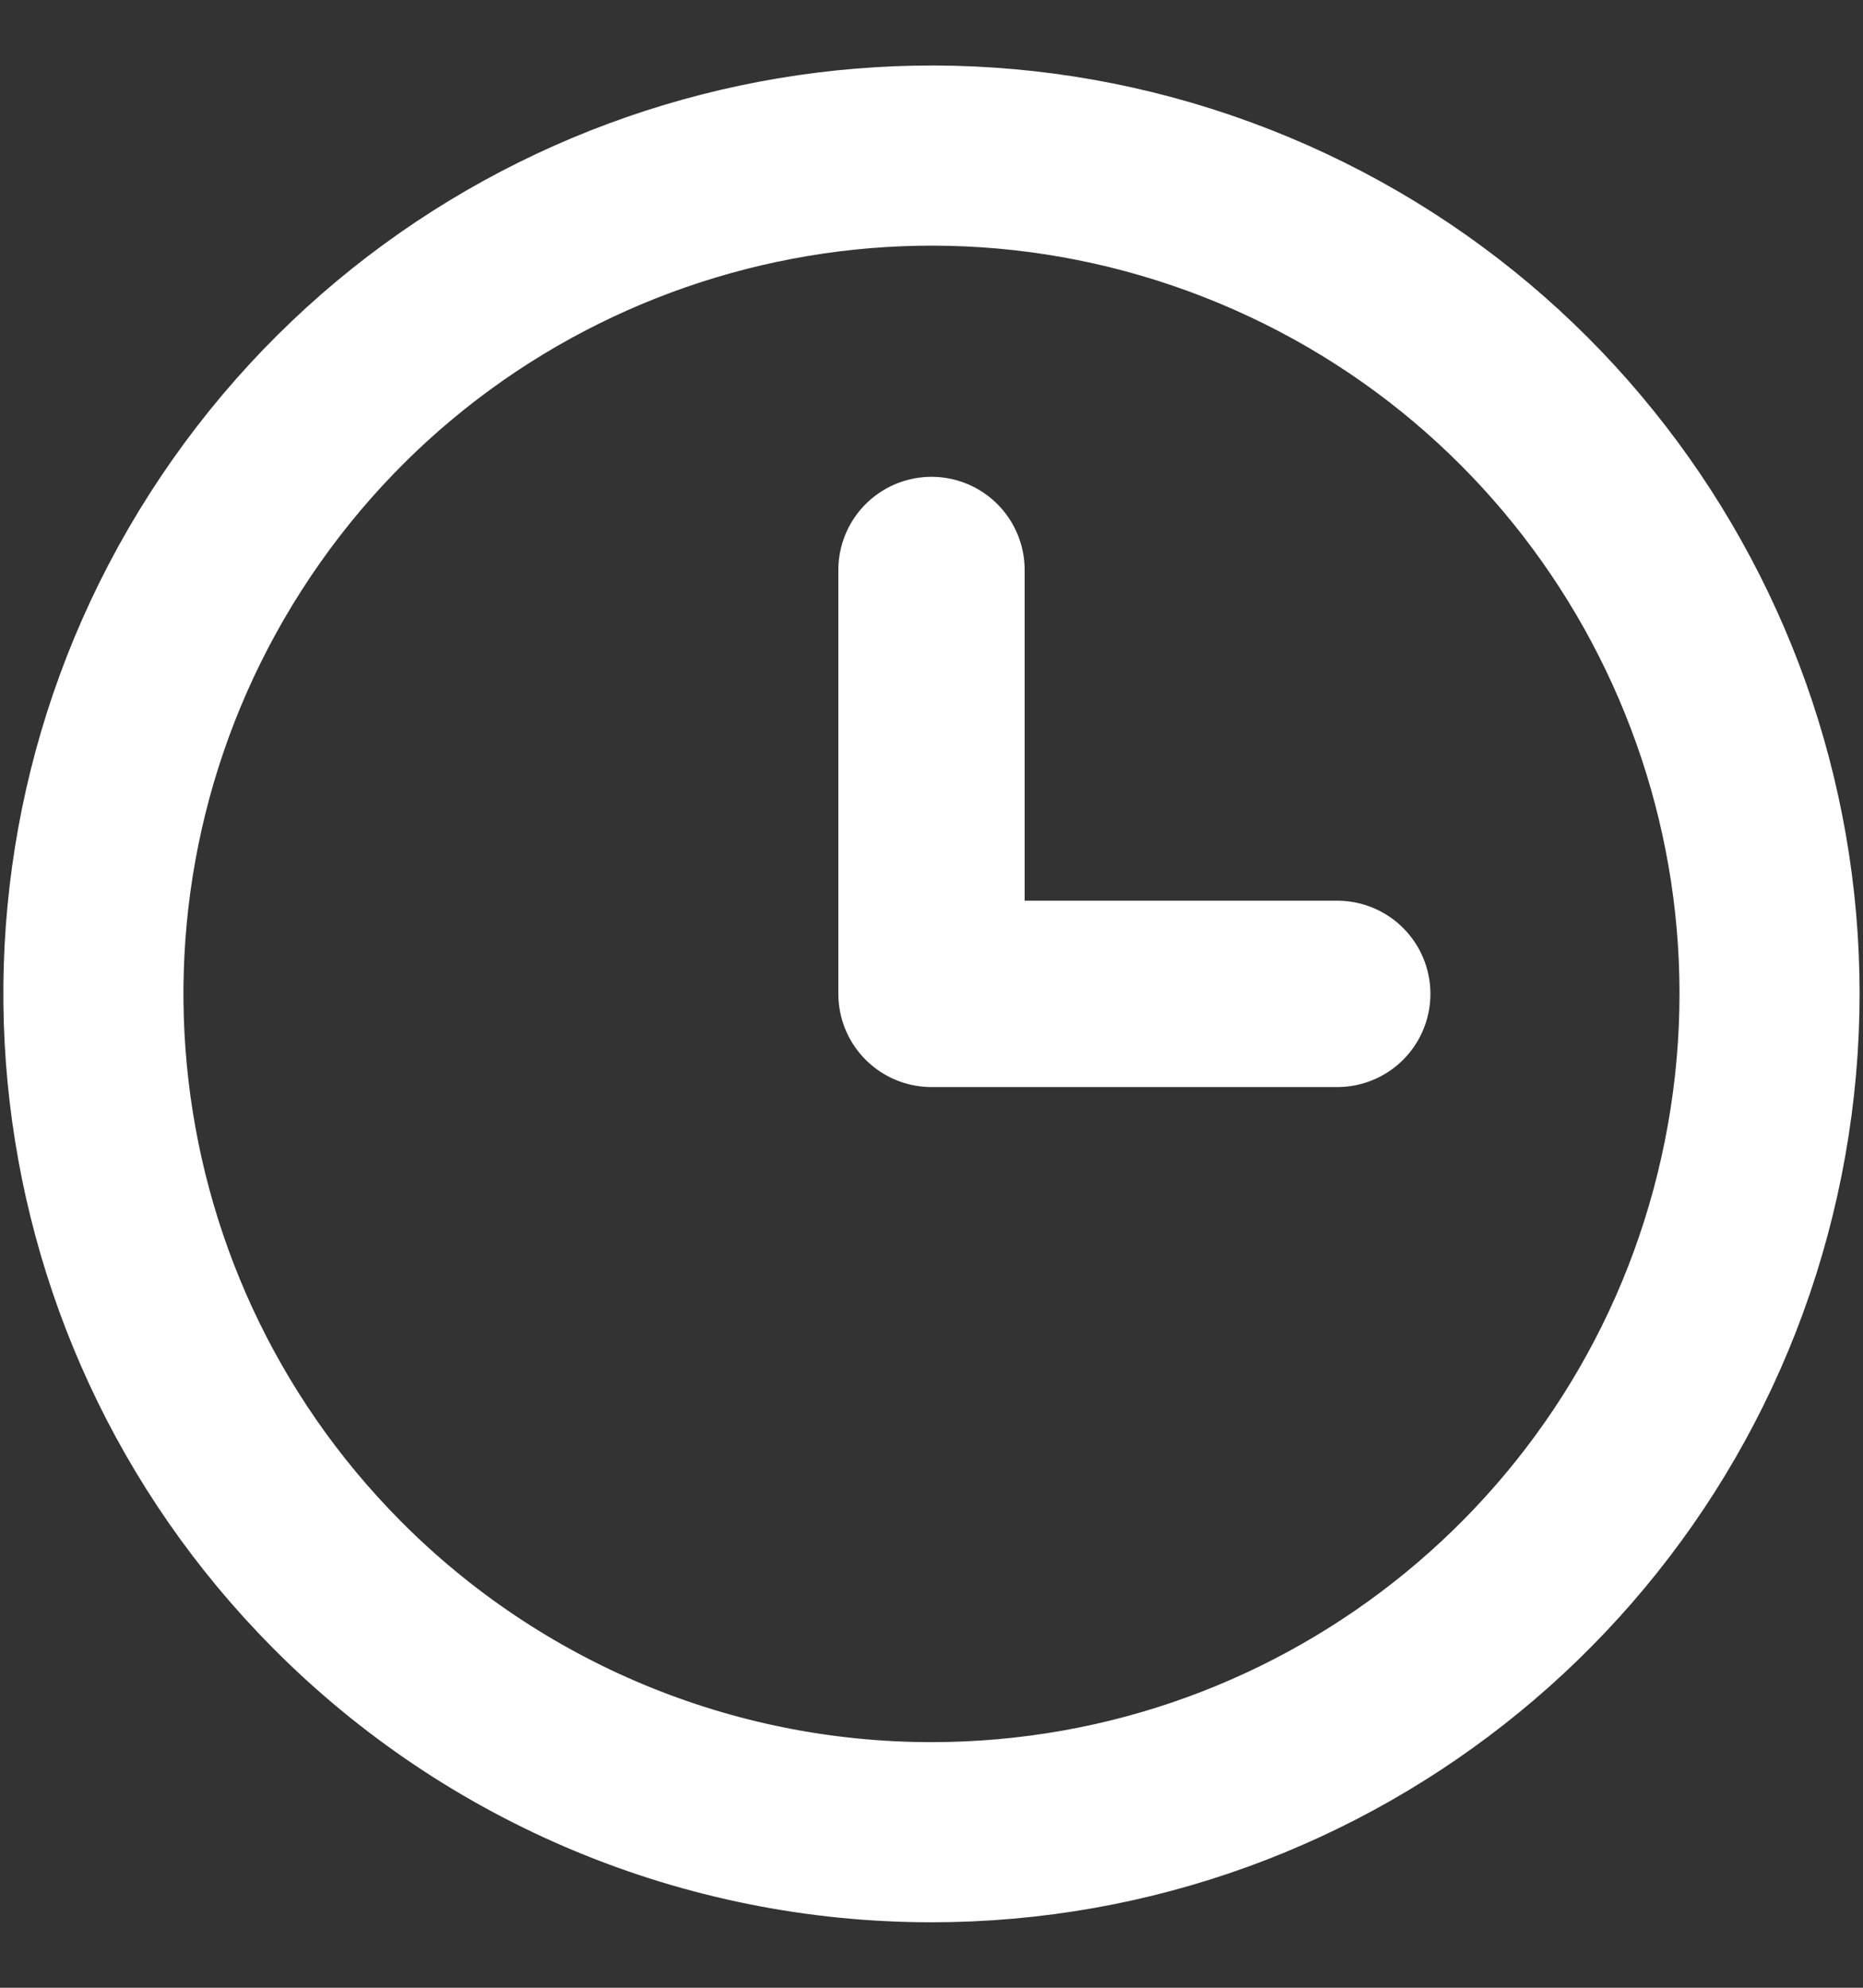
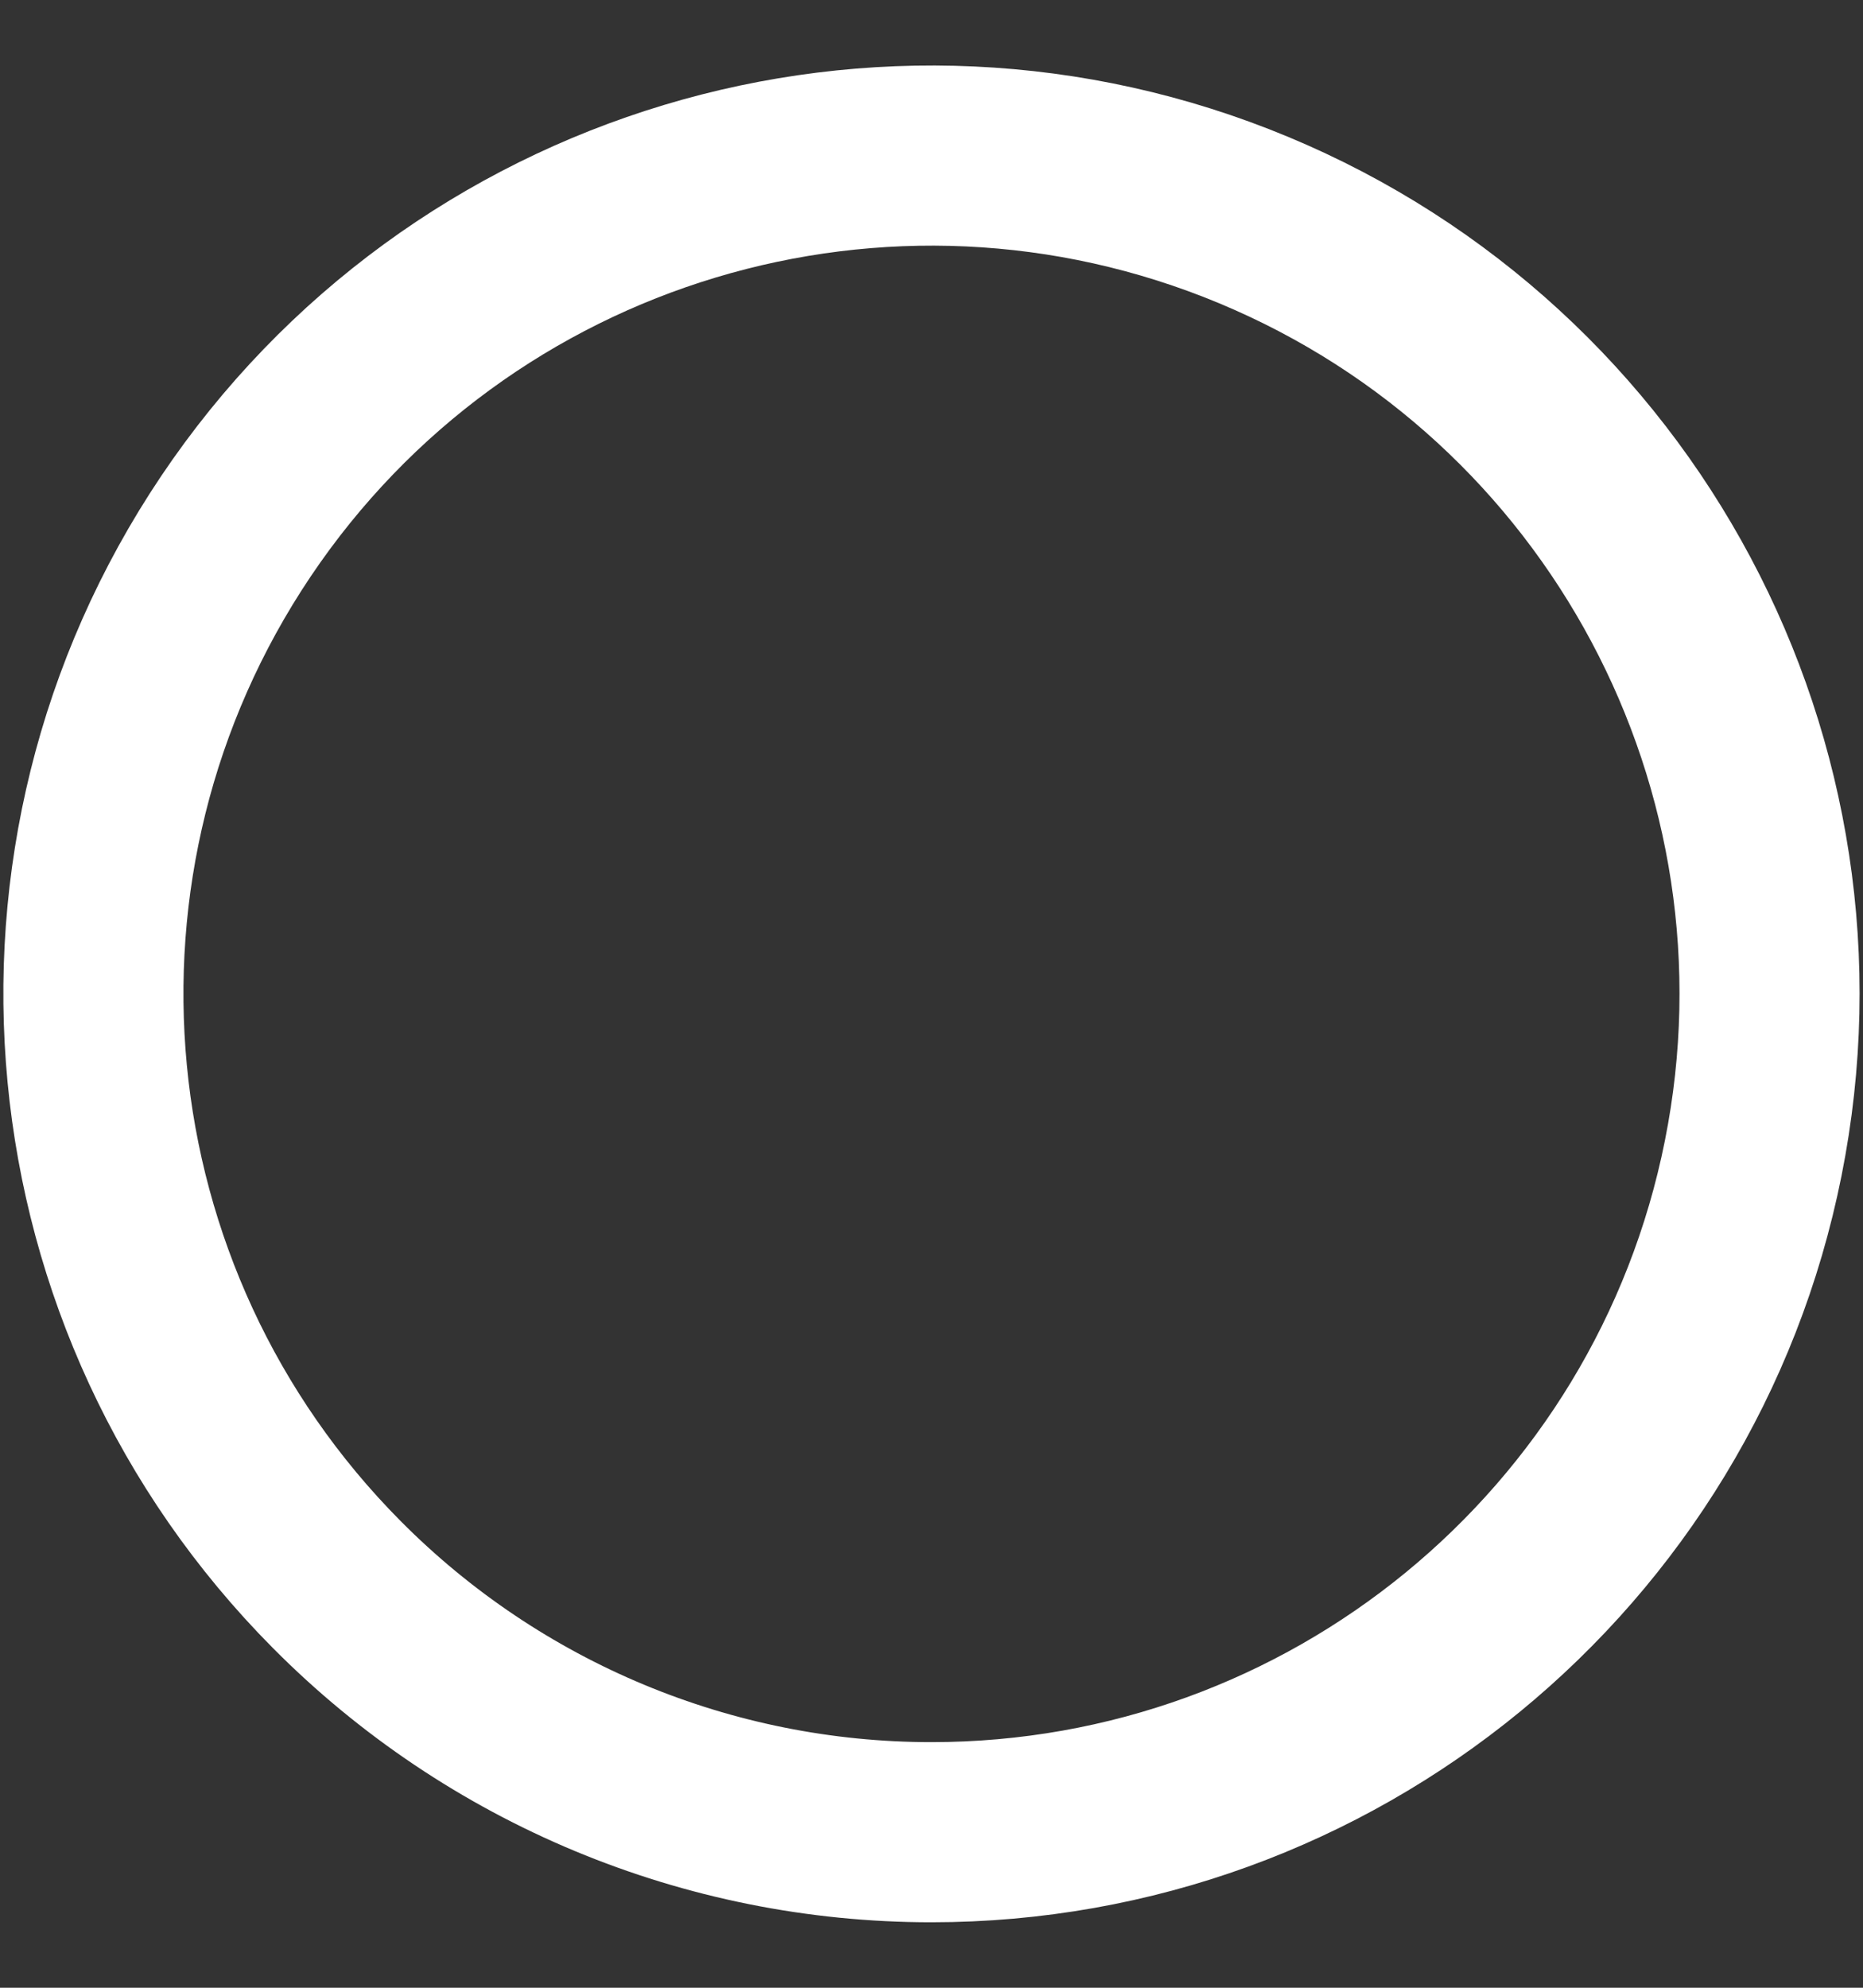
<svg xmlns="http://www.w3.org/2000/svg" width="100%" height="100%" viewBox="0 0 15 16" version="1.1" xml:space="preserve" style="fill-rule:evenodd;clip-rule:evenodd;stroke-linecap:round;stroke-linejoin:round;">
  <rect x="0" y="0" width="15" height="16" fill="#333333" stroke="none" />
  <path d="M7.499,14.748c3.217,-0 5.987,-2.271 6.617,-5.425c0.631,-3.155 -1.054,-6.316 -4.023,-7.552c-2.97,-1.236 -6.4,-0.204 -8.194,2.466c-1.794,2.671 -1.454,6.236 0.813,8.518c1.267,1.276 2.99,1.993 4.787,1.993Z" style="fill:none;stroke:#fff;stroke-width:1.45px;" />
-   <path d="M7.5,4.588l0,3.412l3.267,-0" style="fill:none;fill-rule:nonzero;stroke:#fff;stroke-width:1.5px;" />
</svg>